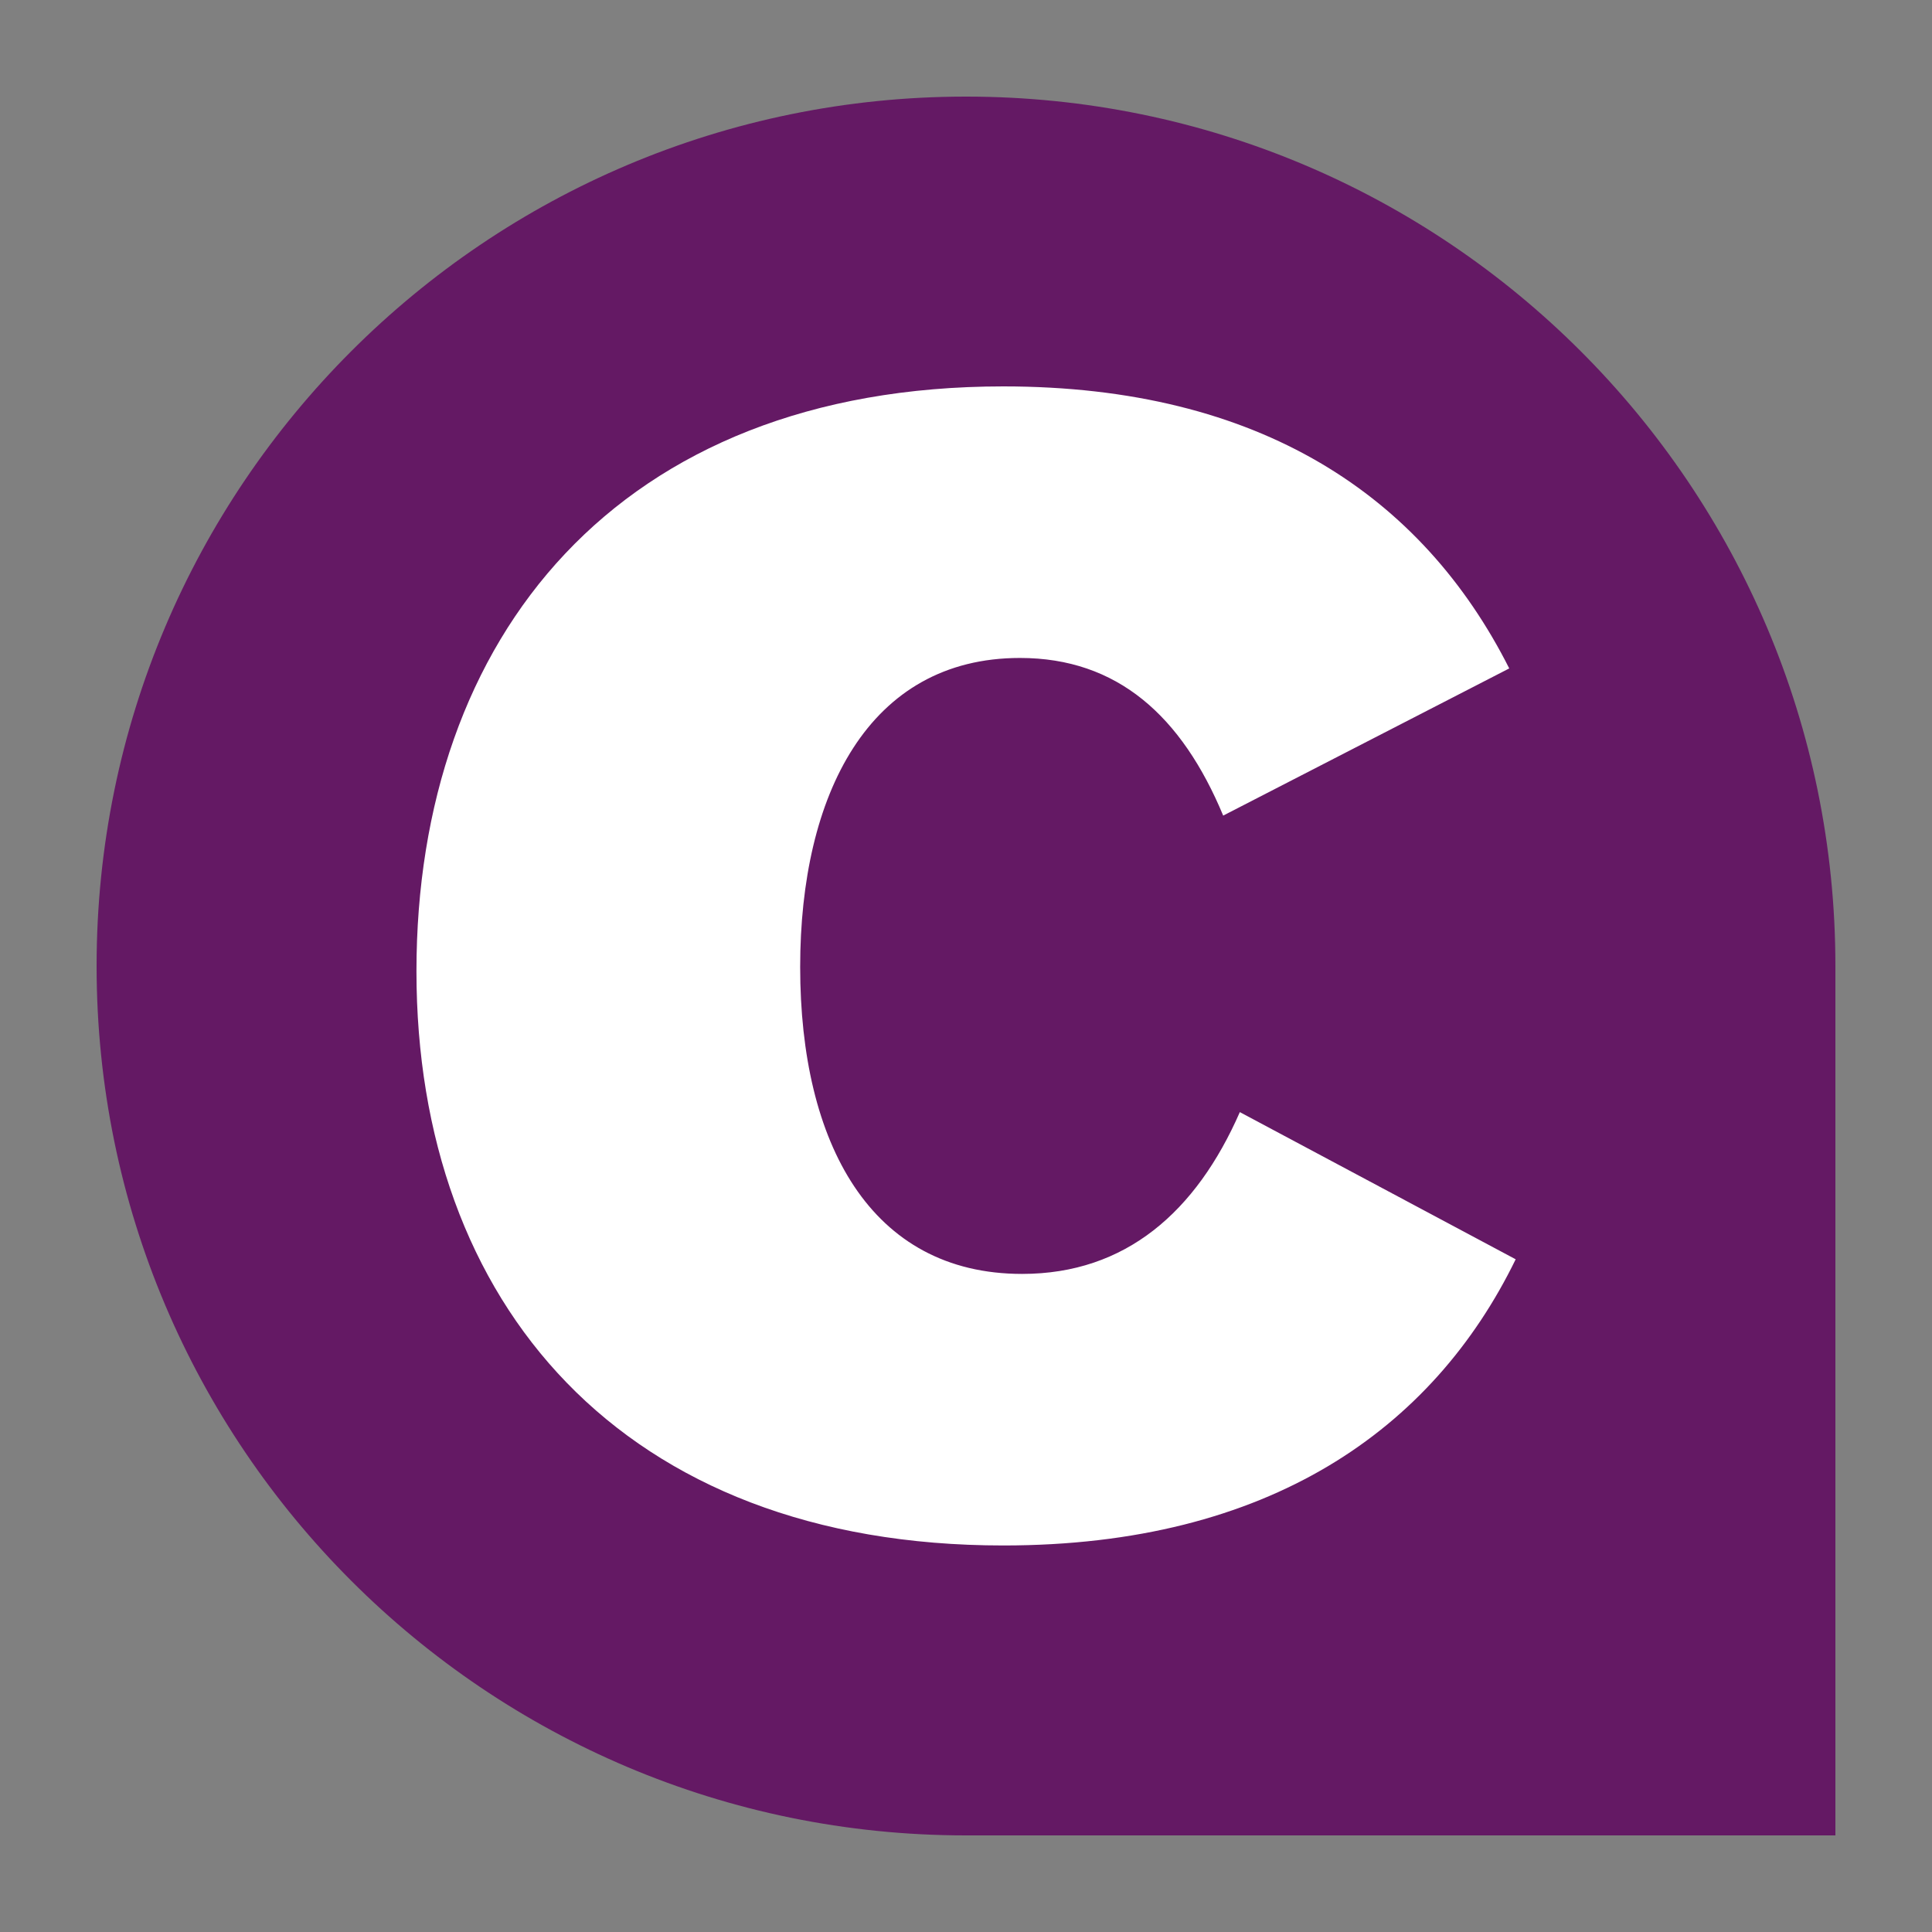
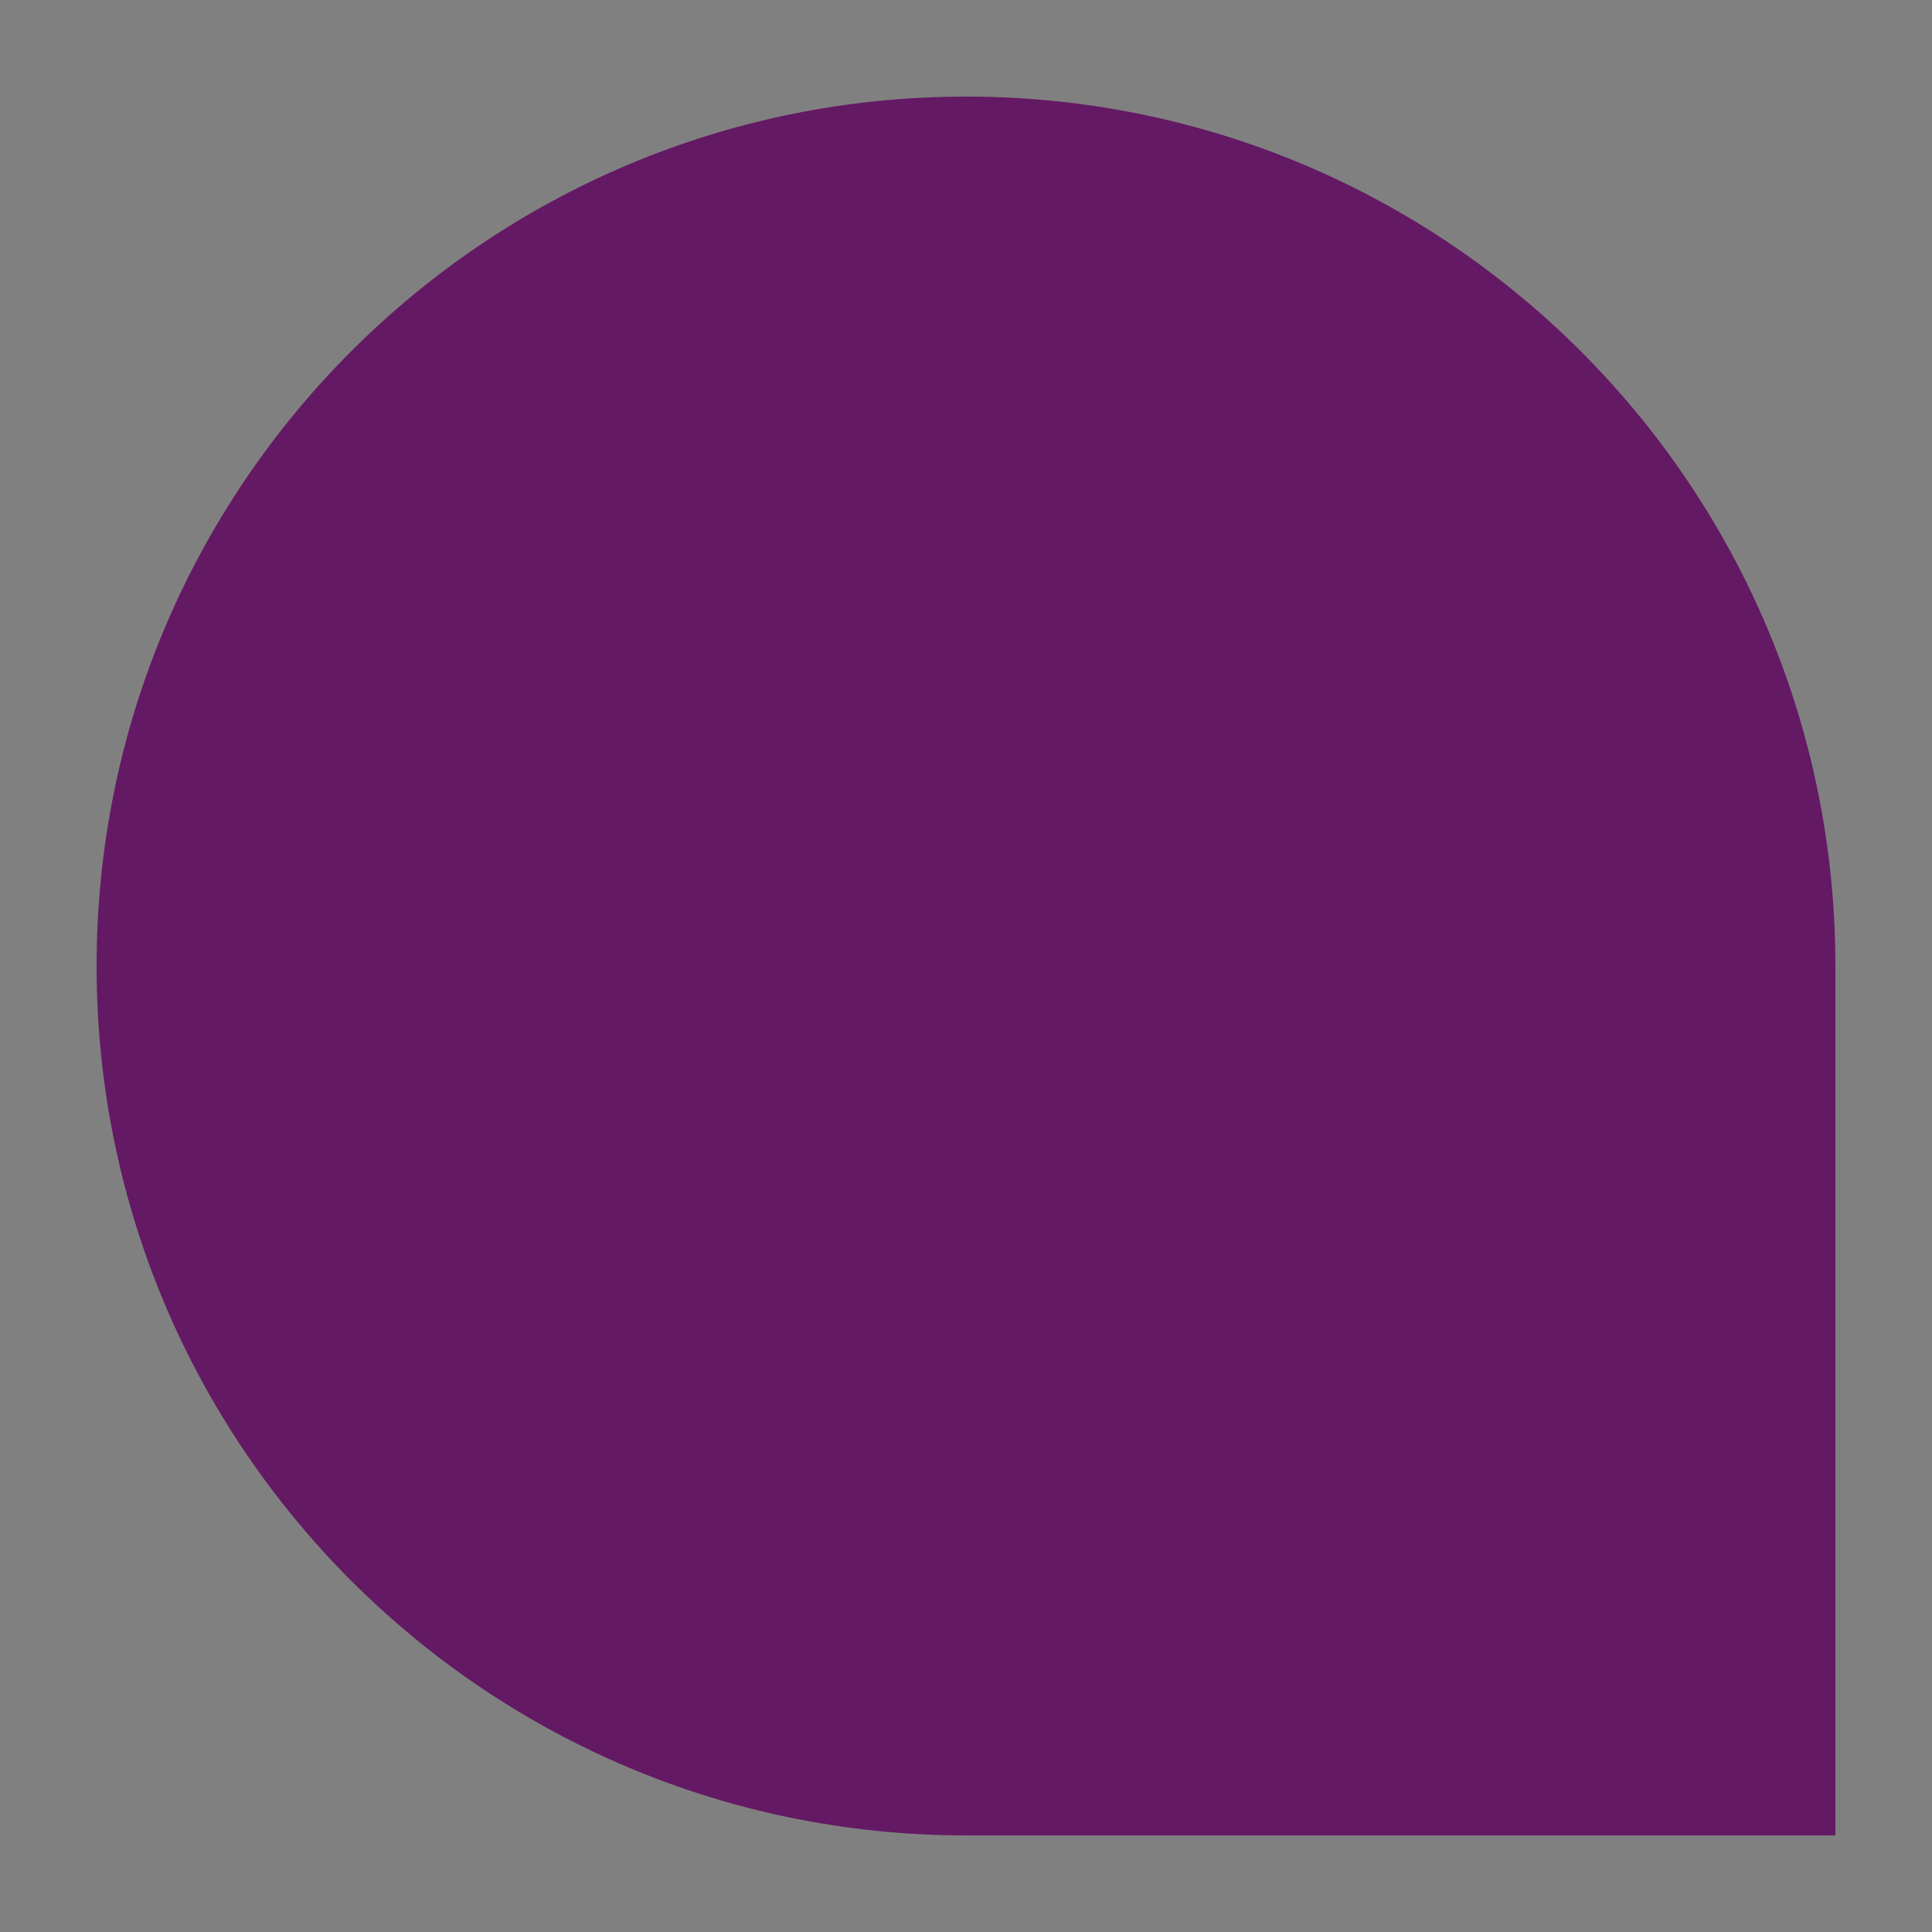
<svg xmlns="http://www.w3.org/2000/svg" version="1.1" width="144" height="144">
  <rect width="100%" height="100%" fill="#808080" stroke="none" />
  <svg version="1.1" id="SvgjsSvg1005" x="0px" y="0px" viewBox="0 0 144 144" style="enable-background:new 0 0 144 144;" xml:space="preserve">
    <style type="text/css">
	.st0{fill:#641964;}
	.st1{fill:#FFFFFF;}
</style>
    <g>
      <path class="st0" d="M72,7.2L72,7.2C36.21,7.2,7.2,36.21,7.2,72c0,35.79,29.01,64.8,64.8,64.8h64.8V72   C136.8,36.21,107.79,7.2,72,7.2z" />
-       <path class="st1" d="M31.04,72.39c0-24.89,14.99-43.59,43.74-43.59c19.17,0,31.23,8.19,37.71,21.02L91.17,60.79   c-3.09-7.42-7.88-11.75-15.15-11.75c-11.28,0-16.38,10.2-16.38,23.03c0,13.14,5.25,22.88,16.54,22.88   c7.73,0,12.98-4.64,16.23-12.06l20.56,10.97c-6.18,12.68-18.39,21.33-38.18,21.33C46.34,115.2,31.04,97.12,31.04,72.39z" />
    </g>
  </svg>
  <style>@media (prefers-color-scheme: light) { :root { filter: none; } }
@media (prefers-color-scheme: dark) { :root { filter: none; } }
</style>
</svg>